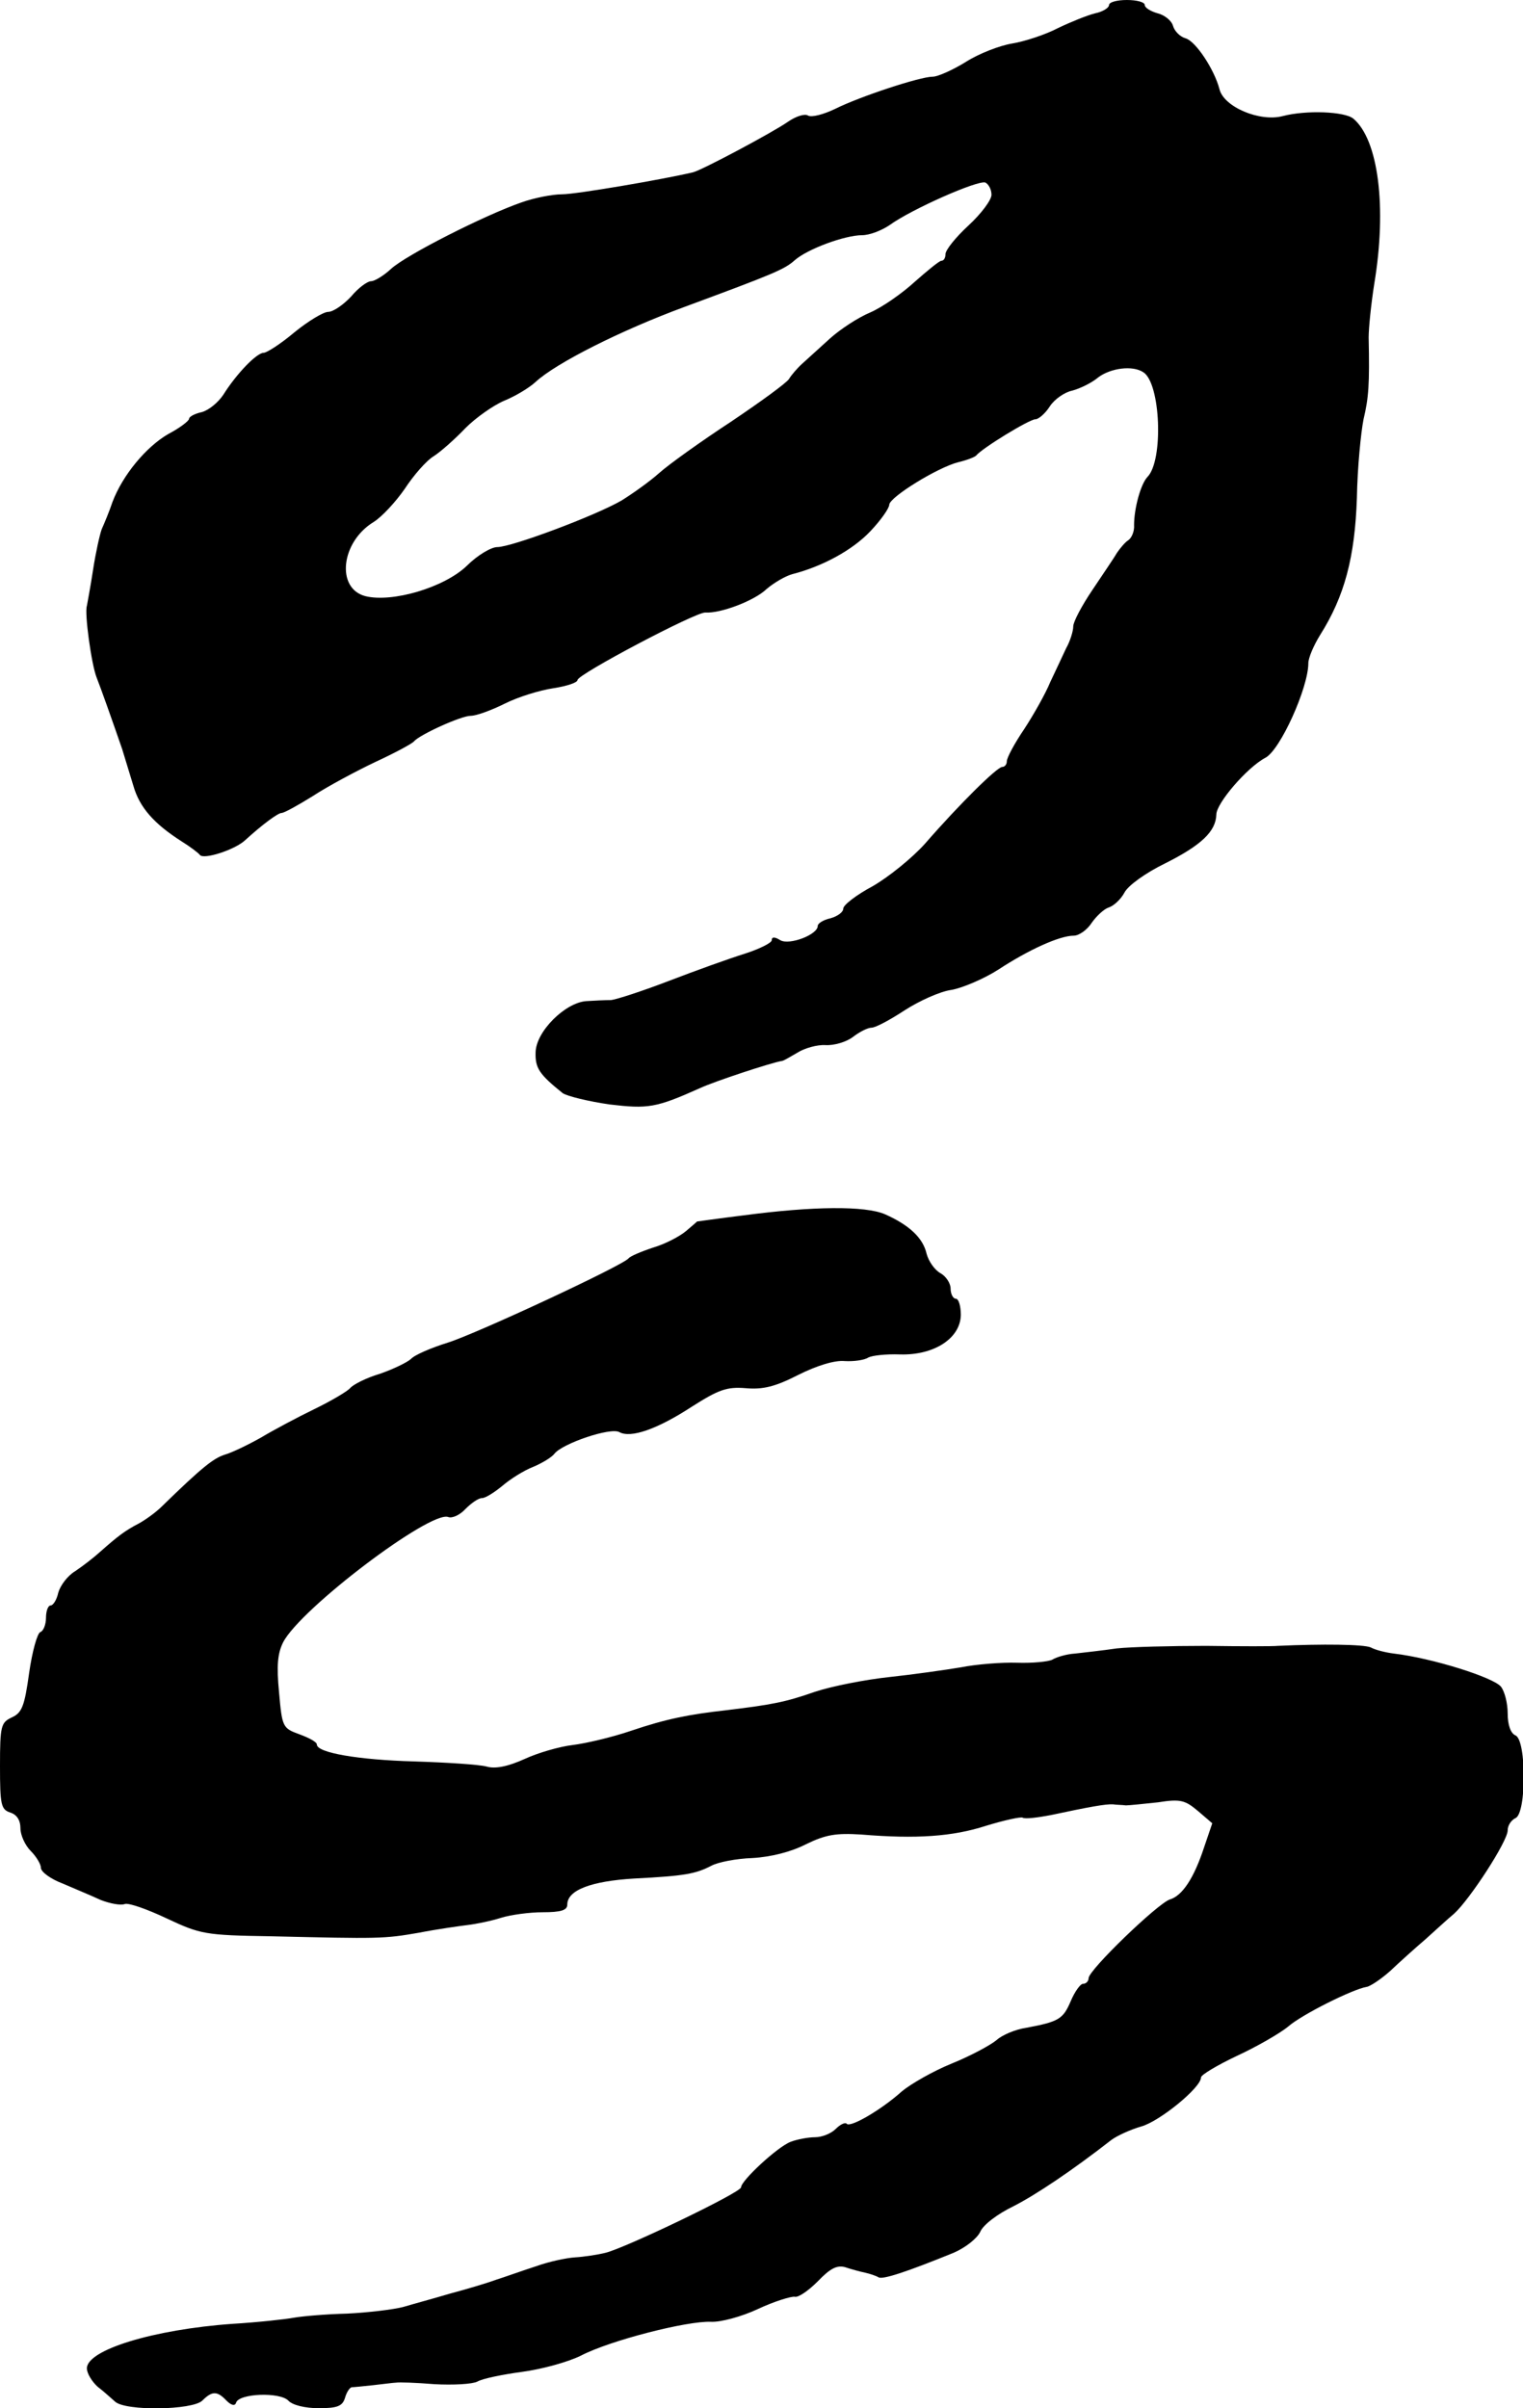
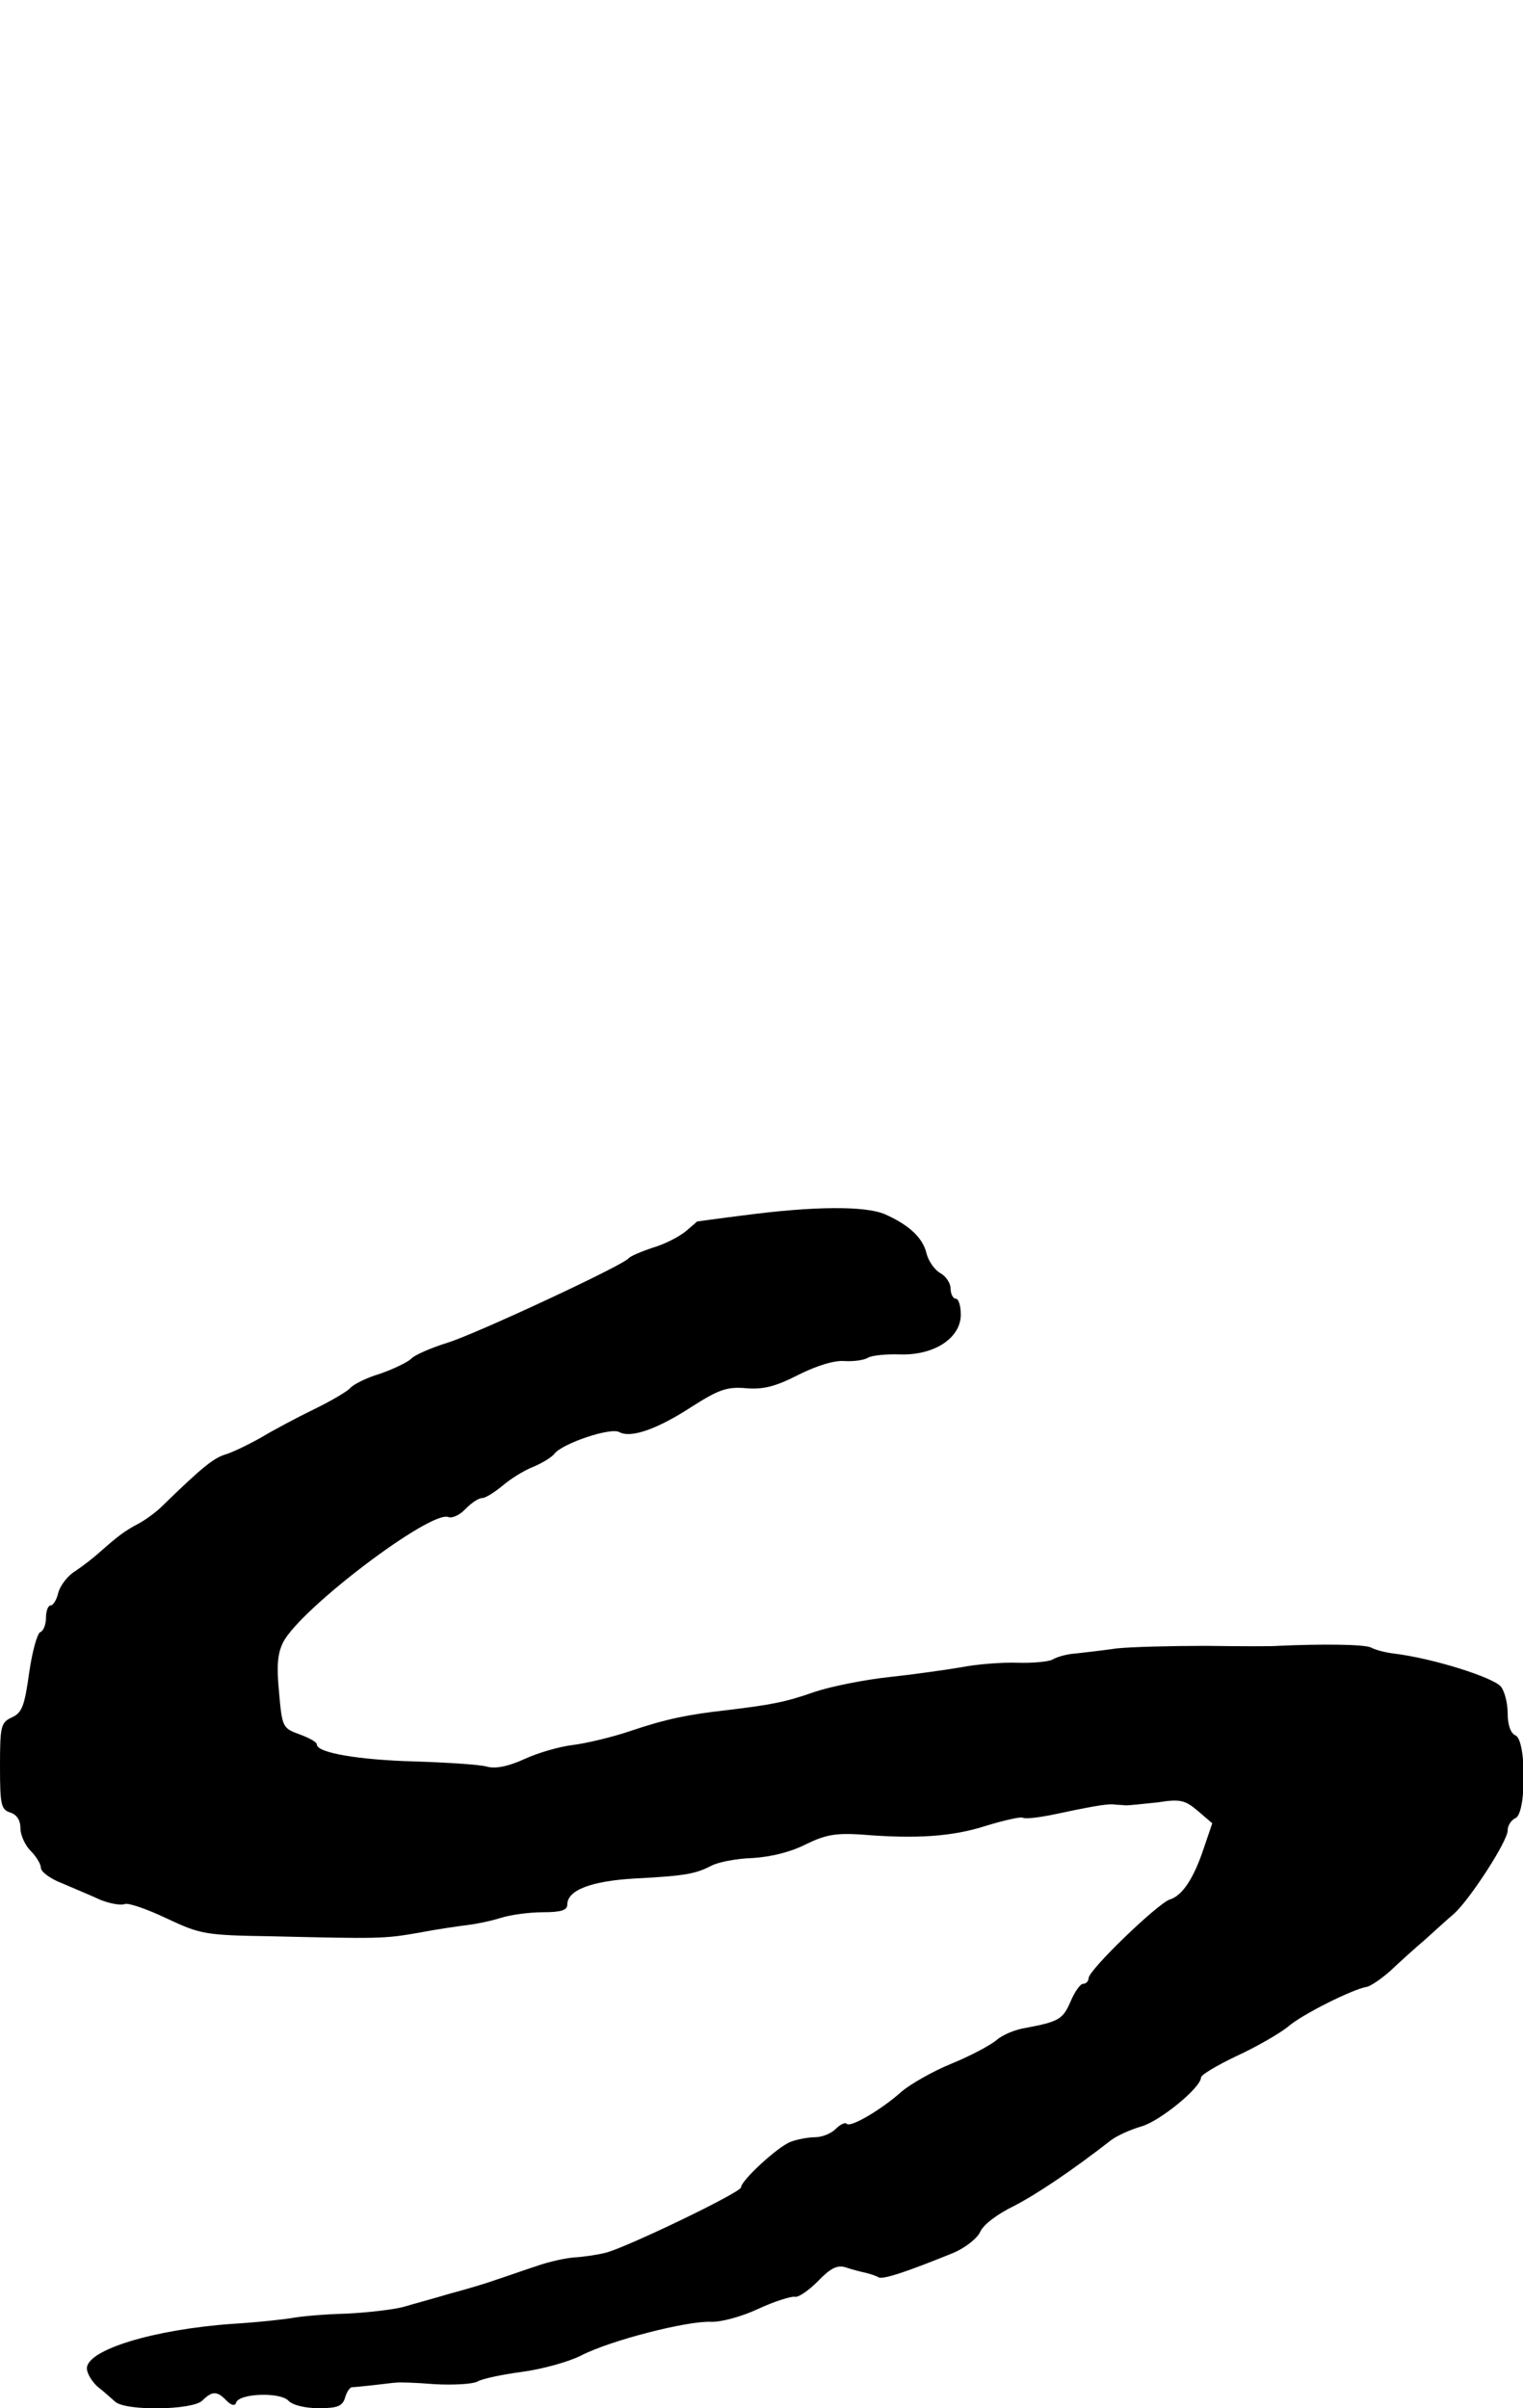
<svg xmlns="http://www.w3.org/2000/svg" version="1.0" width="298pt" height="471pt" viewBox="0 0 298 471" preserveAspectRatio="xMidYMid meet">
  <g transform="translate(0,471) scale(0.1,-0.1)" fill="#000000" stroke="none">
-     <path d="M2170 4700 c0 -5 -12 -13 -27 -16 -16 -4 -48 -17 -73 -29 -25 -13 -65 -26 -89 -30 -25 -4 -66 -20 -91 -36 -26 -16 -55 -29 -65 -29 -25 0 -143 -39 -191 -63 -23 -11 -46 -17 -53 -13 -6 4 -23 -1 -39 -12 -30 -21 -169 -95 -186 -99 -59 -14 -229 -43 -256 -43 -19 0 -55 -7 -80 -16 -72 -25 -226 -103 -255 -130 -14 -13 -32 -24 -39 -24 -7 0 -25 -13 -39 -30 -15 -16 -35 -30 -45 -30 -9 0 -39 -18 -66 -40 -26 -22 -54 -40 -60 -40 -14 0 -54 -42 -79 -82 -10 -15 -28 -30 -42 -34 -14 -3 -25 -9 -25 -13 0 -4 -18 -18 -41 -30 -43 -25 -89 -80 -109 -133 -6 -18 -16 -42 -21 -53 -4 -11 -12 -47 -17 -80 -5 -33 -11 -64 -12 -70 -5 -14 9 -115 19 -140 8 -20 31 -85 50 -140 5 -16 15 -49 22 -72 12 -42 40 -74 95 -109 16 -10 32 -22 35 -26 7 -10 69 10 89 29 34 31 64 53 71 53 5 0 32 15 61 33 29 19 85 49 123 67 39 18 72 36 75 40 11 13 92 50 111 50 11 0 41 11 67 24 26 13 68 26 95 30 26 4 47 11 47 16 0 11 231 133 250 132 30 -2 96 23 120 46 14 12 36 25 50 29 59 15 118 47 153 84 20 21 37 45 37 52 1 15 95 73 135 83 17 4 32 10 35 13 11 14 104 71 116 71 6 0 19 11 28 25 9 14 29 28 44 31 15 4 38 15 51 26 24 18 67 24 88 10 34 -21 40 -173 8 -205 -13 -14 -26 -61 -26 -94 1 -12 -5 -26 -12 -30 -6 -4 -16 -16 -22 -25 -5 -9 -27 -41 -47 -71 -21 -31 -38 -63 -38 -72 0 -9 -6 -29 -14 -43 -7 -15 -21 -45 -31 -66 -9 -22 -32 -63 -51 -92 -19 -28 -34 -56 -34 -63 0 -6 -4 -11 -9 -11 -10 0 -84 -73 -151 -150 -25 -28 -71 -65 -102 -83 -32 -17 -58 -37 -58 -44 0 -7 -11 -15 -25 -19 -14 -3 -25 -10 -25 -15 0 -17 -55 -38 -73 -28 -11 7 -17 7 -17 0 0 -5 -24 -17 -52 -26 -29 -9 -96 -33 -148 -53 -52 -20 -104 -37 -115 -38 -11 0 -32 -1 -48 -2 -41 -3 -98 -59 -99 -100 -1 -31 7 -43 53 -80 9 -6 50 -16 91 -22 76 -9 91 -7 178 32 28 13 140 50 160 53 3 0 16 8 30 16 14 9 39 16 55 15 17 -1 41 6 54 16 13 10 29 18 36 18 8 0 36 15 65 34 28 18 69 37 92 40 22 4 64 22 92 40 58 38 119 66 147 66 10 0 26 11 35 25 9 13 24 27 33 30 10 3 24 16 31 29 7 14 42 39 79 57 72 36 100 63 101 96 0 22 60 92 96 111 29 15 84 137 84 185 0 10 10 34 23 55 48 76 68 152 72 268 1 60 8 129 13 154 10 42 12 68 10 160 0 19 5 67 11 105 25 150 8 282 -41 323 -17 14 -92 17 -138 5 -45 -12 -116 18 -124 53 -10 38 -46 93 -66 99 -11 3 -22 14 -25 25 -3 10 -17 21 -30 24 -14 4 -25 11 -25 16 0 6 -16 10 -35 10 -19 0 -35 -4 -35 -10z m-230 -371 c0 -10 -20 -37 -45 -60 -25 -23 -45 -48 -45 -56 0 -7 -3 -13 -8 -13 -4 0 -27 -19 -52 -41 -25 -23 -64 -50 -87 -60 -24 -10 -59 -33 -79 -51 -20 -18 -44 -40 -54 -49 -10 -9 -22 -23 -26 -30 -5 -8 -56 -45 -114 -84 -58 -38 -121 -83 -140 -100 -19 -17 -53 -41 -74 -54 -52 -30 -215 -91 -243 -91 -12 0 -39 -16 -60 -37 -44 -42 -145 -72 -198 -59 -58 15 -48 106 16 145 16 10 43 39 61 65 17 26 42 55 57 64 14 9 42 34 62 55 20 20 54 44 75 53 22 9 49 25 62 37 40 37 167 101 292 147 173 64 195 73 215 91 25 22 98 49 132 49 14 0 38 9 54 20 43 31 172 88 187 83 6 -3 12 -13 12 -24z" />
    <path d="M1455 2333 c-49 -6 -90 -12 -91 -12 -1 -1 -10 -9 -22 -19 -12 -10 -40 -25 -64 -32 -24 -8 -45 -17 -48 -21 -11 -14 -299 -148 -354 -165 -32 -10 -65 -24 -72 -32 -8 -7 -35 -20 -61 -29 -27 -8 -52 -21 -58 -28 -5 -6 -37 -25 -70 -41 -33 -16 -80 -41 -105 -56 -25 -14 -56 -29 -70 -33 -22 -7 -44 -24 -123 -101 -12 -12 -33 -27 -46 -34 -27 -14 -41 -25 -75 -55 -12 -11 -34 -28 -49 -38 -15 -9 -29 -28 -33 -42 -3 -14 -10 -25 -15 -25 -5 0 -9 -11 -9 -24 0 -13 -5 -26 -11 -28 -6 -2 -16 -38 -22 -80 -9 -65 -14 -78 -34 -87 -21 -10 -23 -16 -23 -95 0 -76 2 -85 20 -91 13 -4 20 -15 20 -31 0 -13 9 -33 20 -44 11 -11 20 -26 20 -33 0 -8 19 -22 43 -31 23 -10 57 -24 74 -32 18 -7 39 -11 47 -8 7 3 44 -10 82 -28 66 -31 75 -33 204 -35 213 -5 221 -5 290 7 36 7 79 13 95 15 17 2 46 8 65 14 19 6 56 11 82 11 36 0 48 4 48 15 0 28 46 46 132 51 98 5 119 9 150 25 13 7 49 14 80 15 36 2 76 12 105 27 39 19 59 22 108 19 108 -9 179 -4 244 17 36 11 68 18 72 16 4 -3 29 0 55 5 75 16 108 22 122 21 6 -1 18 -1 25 -2 6 0 35 3 63 6 44 7 53 4 78 -17 l28 -24 -16 -47 c-20 -61 -43 -95 -67 -102 -24 -8 -159 -138 -159 -154 0 -6 -5 -11 -11 -11 -5 0 -16 -15 -24 -34 -15 -35 -23 -40 -87 -52 -21 -3 -47 -14 -58 -24 -12 -10 -51 -31 -88 -46 -37 -15 -80 -40 -97 -54 -40 -36 -100 -71 -108 -64 -3 4 -13 -1 -22 -10 -9 -9 -27 -16 -40 -16 -13 0 -35 -4 -48 -9 -26 -10 -97 -76 -97 -89 0 -10 -225 -118 -265 -128 -16 -4 -43 -8 -60 -9 -16 -1 -50 -8 -75 -17 -25 -8 -61 -21 -80 -27 -19 -7 -60 -19 -90 -27 -30 -9 -71 -20 -91 -26 -19 -5 -69 -11 -110 -13 -41 -1 -87 -5 -104 -8 -16 -3 -70 -9 -120 -12 -155 -11 -285 -51 -285 -87 0 -10 10 -26 21 -36 12 -9 27 -23 34 -29 20 -19 152 -17 171 2 19 19 29 19 47 0 10 -10 17 -11 19 -4 6 18 85 21 102 4 8 -9 33 -15 60 -15 36 0 46 4 51 20 3 11 9 20 13 21 4 0 23 2 42 4 19 2 40 5 45 5 6 1 39 0 75 -3 36 -2 74 0 84 5 10 6 50 14 87 19 38 5 90 19 116 32 58 30 208 68 254 66 19 -1 60 10 92 25 32 15 65 25 72 24 7 -2 27 12 45 30 24 25 37 32 53 28 12 -4 30 -9 40 -11 9 -2 21 -6 26 -9 8 -5 56 11 147 48 23 10 46 28 52 41 6 14 34 35 65 50 45 23 115 70 192 130 11 8 37 20 58 26 36 10 117 76 117 96 0 5 32 24 70 42 39 18 84 44 100 57 27 24 128 74 154 78 7 1 28 15 46 31 18 17 49 45 69 62 20 18 45 41 56 50 31 28 105 142 105 163 0 10 7 20 15 24 22 8 22 154 0 162 -9 4 -15 20 -15 43 0 20 -6 43 -13 52 -14 18 -134 56 -210 65 -16 2 -36 7 -45 12 -14 6 -94 7 -182 3 -8 -1 -71 -1 -140 0 -69 0 -147 -2 -175 -5 -27 -4 -64 -8 -81 -10 -17 -1 -37 -7 -45 -12 -8 -4 -39 -7 -69 -6 -30 1 -80 -3 -110 -9 -30 -5 -93 -14 -140 -19 -47 -5 -113 -18 -146 -29 -57 -20 -83 -25 -174 -36 -72 -8 -117 -17 -185 -40 -38 -13 -90 -25 -115 -28 -25 -3 -67 -15 -93 -27 -33 -15 -58 -20 -75 -15 -15 4 -79 8 -142 10 -109 3 -190 17 -190 33 0 5 -15 13 -34 20 -33 12 -34 14 -40 82 -5 52 -3 76 8 98 34 66 288 258 323 245 8 -3 23 4 34 16 11 11 25 21 32 21 7 0 24 11 40 24 15 13 42 30 60 37 17 7 37 19 42 26 16 20 110 52 127 42 22 -12 73 5 142 50 52 33 68 39 105 36 34 -3 58 3 103 26 36 18 71 29 91 27 18 -1 39 2 46 7 8 4 35 7 62 6 66 -2 118 31 119 77 0 17 -4 32 -10 32 -5 0 -10 9 -10 20 0 10 -9 24 -20 30 -11 6 -23 23 -27 38 -7 31 -34 56 -81 77 -39 17 -141 16 -277 -2z" />
  </g>
</svg>